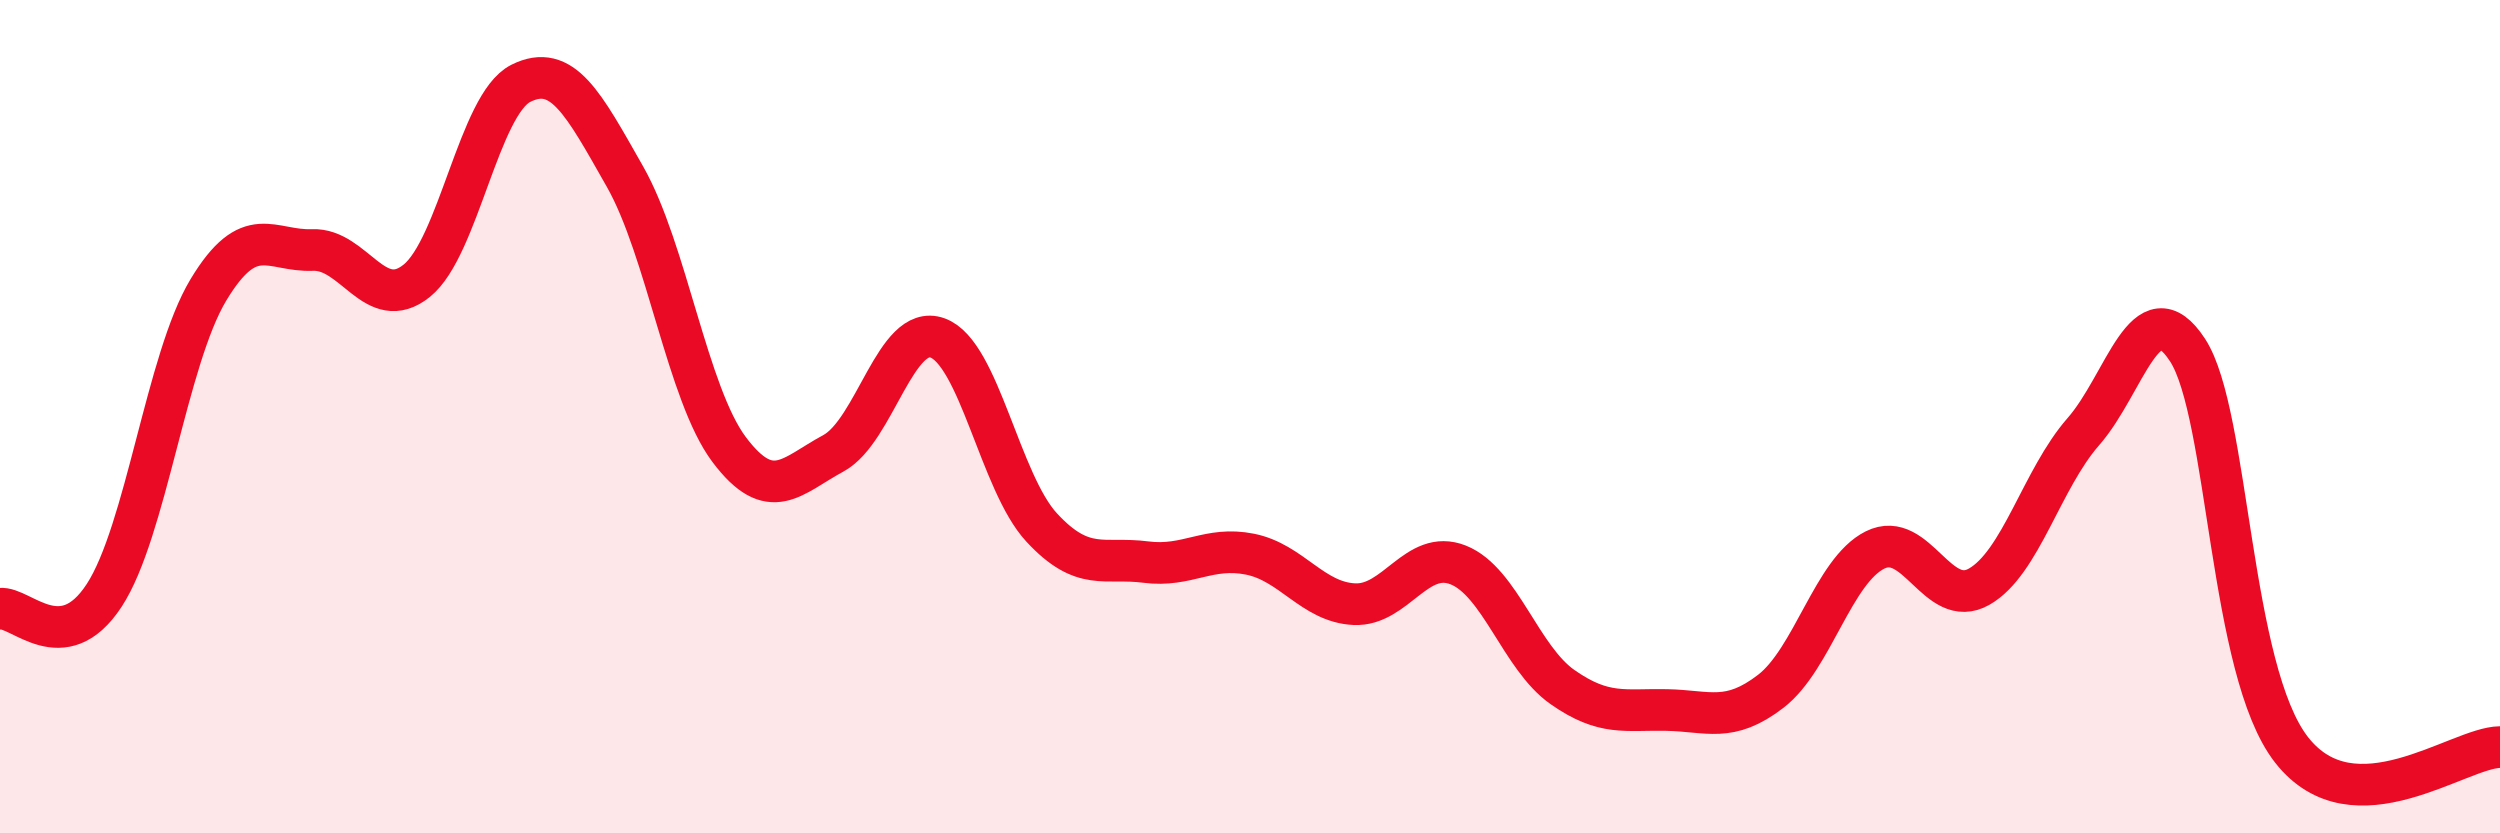
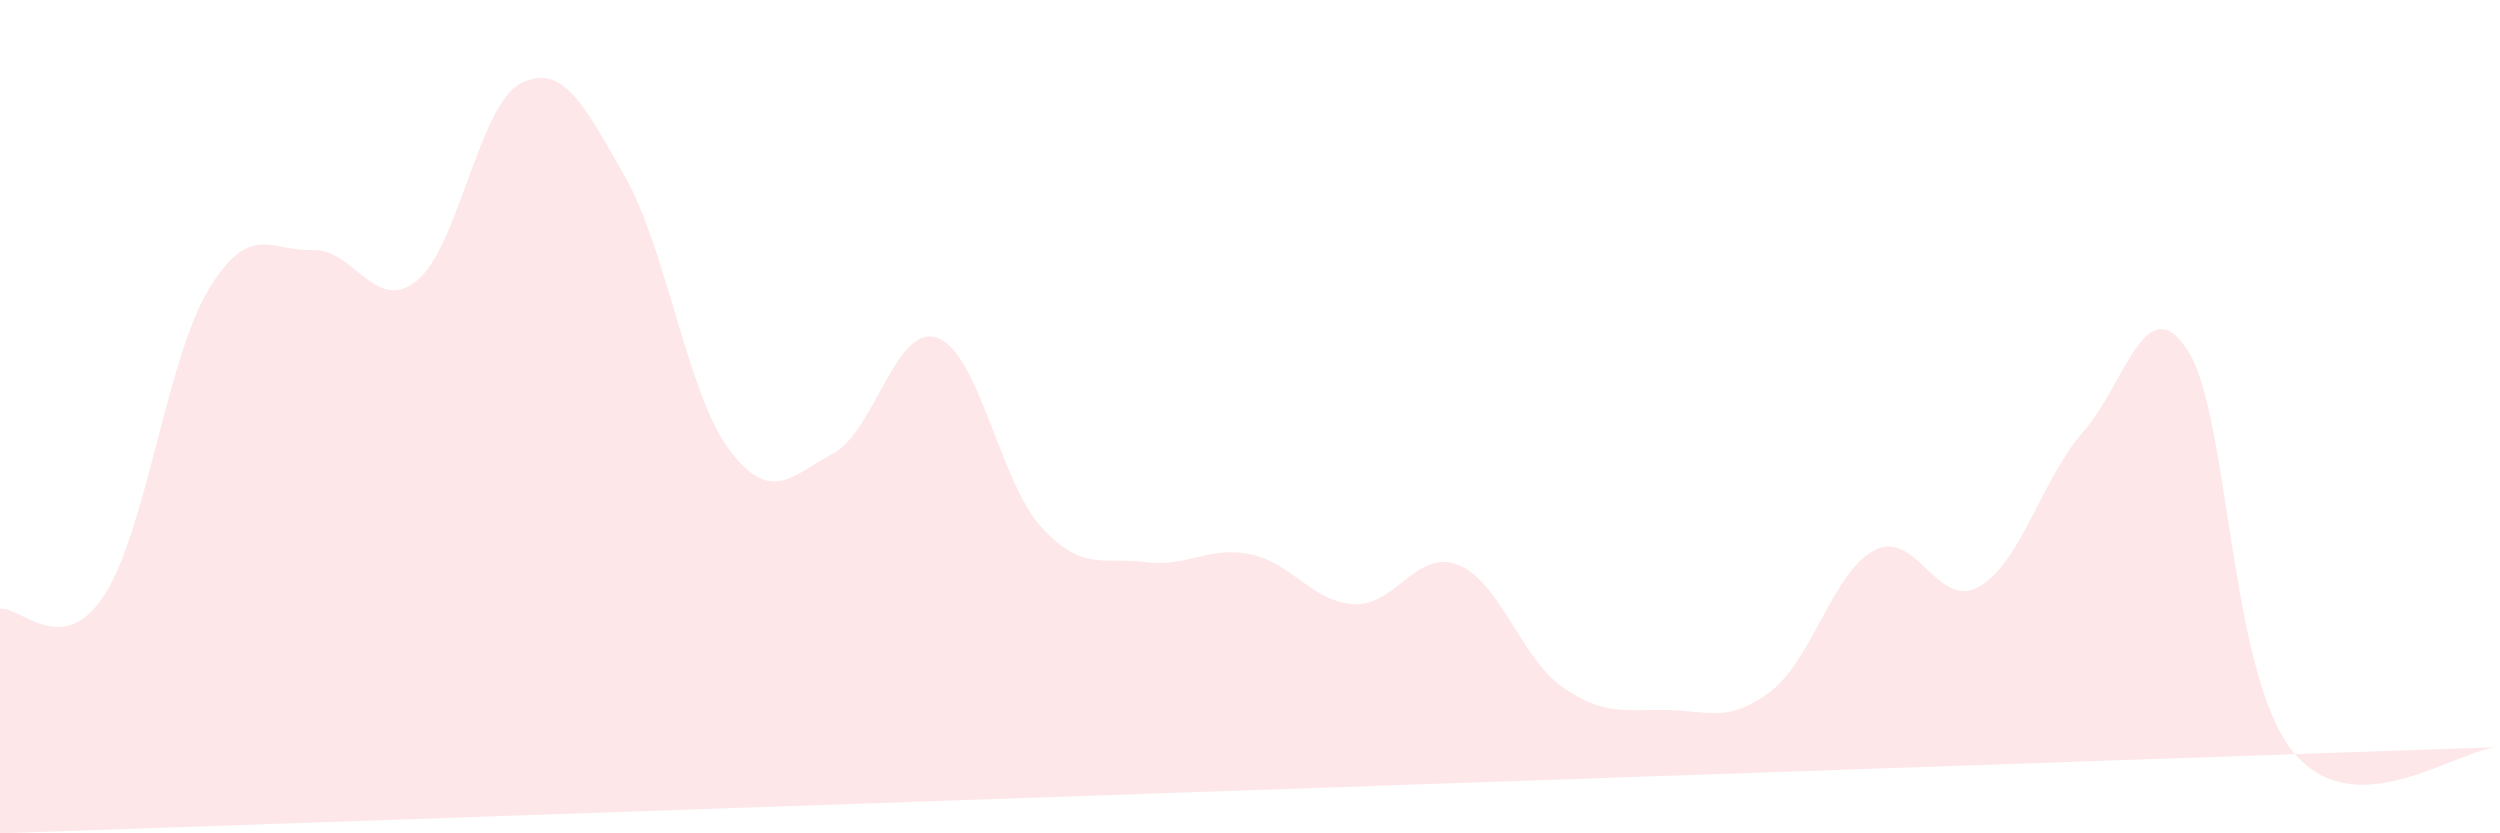
<svg xmlns="http://www.w3.org/2000/svg" width="60" height="20" viewBox="0 0 60 20">
-   <path d="M 0,14.61 C 0.5,14.55 1.5,15.82 2.5,14.29 C 3.5,12.76 4,8.62 5,6.96 C 6,5.3 6.5,6.04 7.5,6 C 8.5,5.96 9,7.54 10,6.74 C 11,5.94 11.5,2.5 12.5,2 C 13.5,1.5 14,2.48 15,4.24 C 16,6 16.5,9.46 17.5,10.79 C 18.5,12.12 19,11.42 20,10.88 C 21,10.34 21.5,7.75 22.5,8.11 C 23.5,8.47 24,11.58 25,12.66 C 26,13.74 26.5,13.36 27.5,13.49 C 28.5,13.62 29,13.1 30,13.3 C 31,13.5 31.5,14.45 32.5,14.5 C 33.5,14.55 34,13.16 35,13.56 C 36,13.96 36.5,15.79 37.5,16.49 C 38.5,17.19 39,17.02 40,17.04 C 41,17.06 41.5,17.36 42.5,16.59 C 43.5,15.82 44,13.7 45,13.2 C 46,12.7 46.5,14.65 47.5,14.08 C 48.5,13.51 49,11.5 50,10.36 C 51,9.22 51.5,6.87 52.5,8.4 C 53.5,9.93 53.5,16.09 55,18 C 56.5,19.91 59,17.94 60,17.93L60 20L0 20Z" fill="#EB0A25" opacity="0.1" stroke-linecap="round" stroke-linejoin="round" />
-   <path d="M 0,14.61 C 0.5,14.55 1.5,15.82 2.5,14.29 C 3.5,12.76 4,8.62 5,6.96 C 6,5.3 6.5,6.04 7.5,6 C 8.5,5.96 9,7.54 10,6.74 C 11,5.94 11.5,2.5 12.5,2 C 13.5,1.5 14,2.48 15,4.24 C 16,6 16.5,9.46 17.5,10.79 C 18.5,12.12 19,11.42 20,10.88 C 21,10.34 21.5,7.75 22.5,8.11 C 23.5,8.47 24,11.58 25,12.66 C 26,13.74 26.5,13.36 27.5,13.49 C 28.5,13.62 29,13.1 30,13.3 C 31,13.5 31.5,14.45 32.5,14.5 C 33.5,14.55 34,13.16 35,13.56 C 36,13.96 36.5,15.79 37.5,16.49 C 38.5,17.19 39,17.02 40,17.04 C 41,17.06 41.5,17.36 42.5,16.59 C 43.5,15.82 44,13.7 45,13.2 C 46,12.7 46.5,14.65 47.5,14.08 C 48.5,13.51 49,11.5 50,10.36 C 51,9.22 51.5,6.87 52.5,8.4 C 53.5,9.93 53.5,16.09 55,18 C 56.5,19.91 59,17.94 60,17.93" stroke="#EB0A25" stroke-width="1" fill="none" stroke-linecap="round" stroke-linejoin="round" />
+   <path d="M 0,14.61 C 0.5,14.55 1.5,15.82 2.5,14.29 C 3.5,12.76 4,8.62 5,6.96 C 6,5.3 6.5,6.04 7.5,6 C 8.5,5.96 9,7.54 10,6.74 C 11,5.94 11.5,2.5 12.5,2 C 13.5,1.5 14,2.48 15,4.24 C 16,6 16.5,9.46 17.5,10.79 C 18.5,12.12 19,11.42 20,10.88 C 21,10.34 21.5,7.75 22.5,8.11 C 23.5,8.47 24,11.58 25,12.66 C 26,13.74 26.5,13.36 27.5,13.49 C 28.5,13.62 29,13.1 30,13.3 C 31,13.5 31.5,14.45 32.5,14.5 C 33.5,14.55 34,13.16 35,13.56 C 36,13.96 36.5,15.79 37.5,16.49 C 38.5,17.19 39,17.02 40,17.04 C 41,17.06 41.5,17.36 42.5,16.59 C 43.5,15.82 44,13.7 45,13.2 C 46,12.7 46.5,14.65 47.5,14.08 C 48.5,13.51 49,11.5 50,10.36 C 51,9.22 51.5,6.87 52.5,8.4 C 53.5,9.93 53.5,16.09 55,18 C 56.5,19.91 59,17.94 60,17.93L0 20Z" fill="#EB0A25" opacity="0.1" stroke-linecap="round" stroke-linejoin="round" />
</svg>